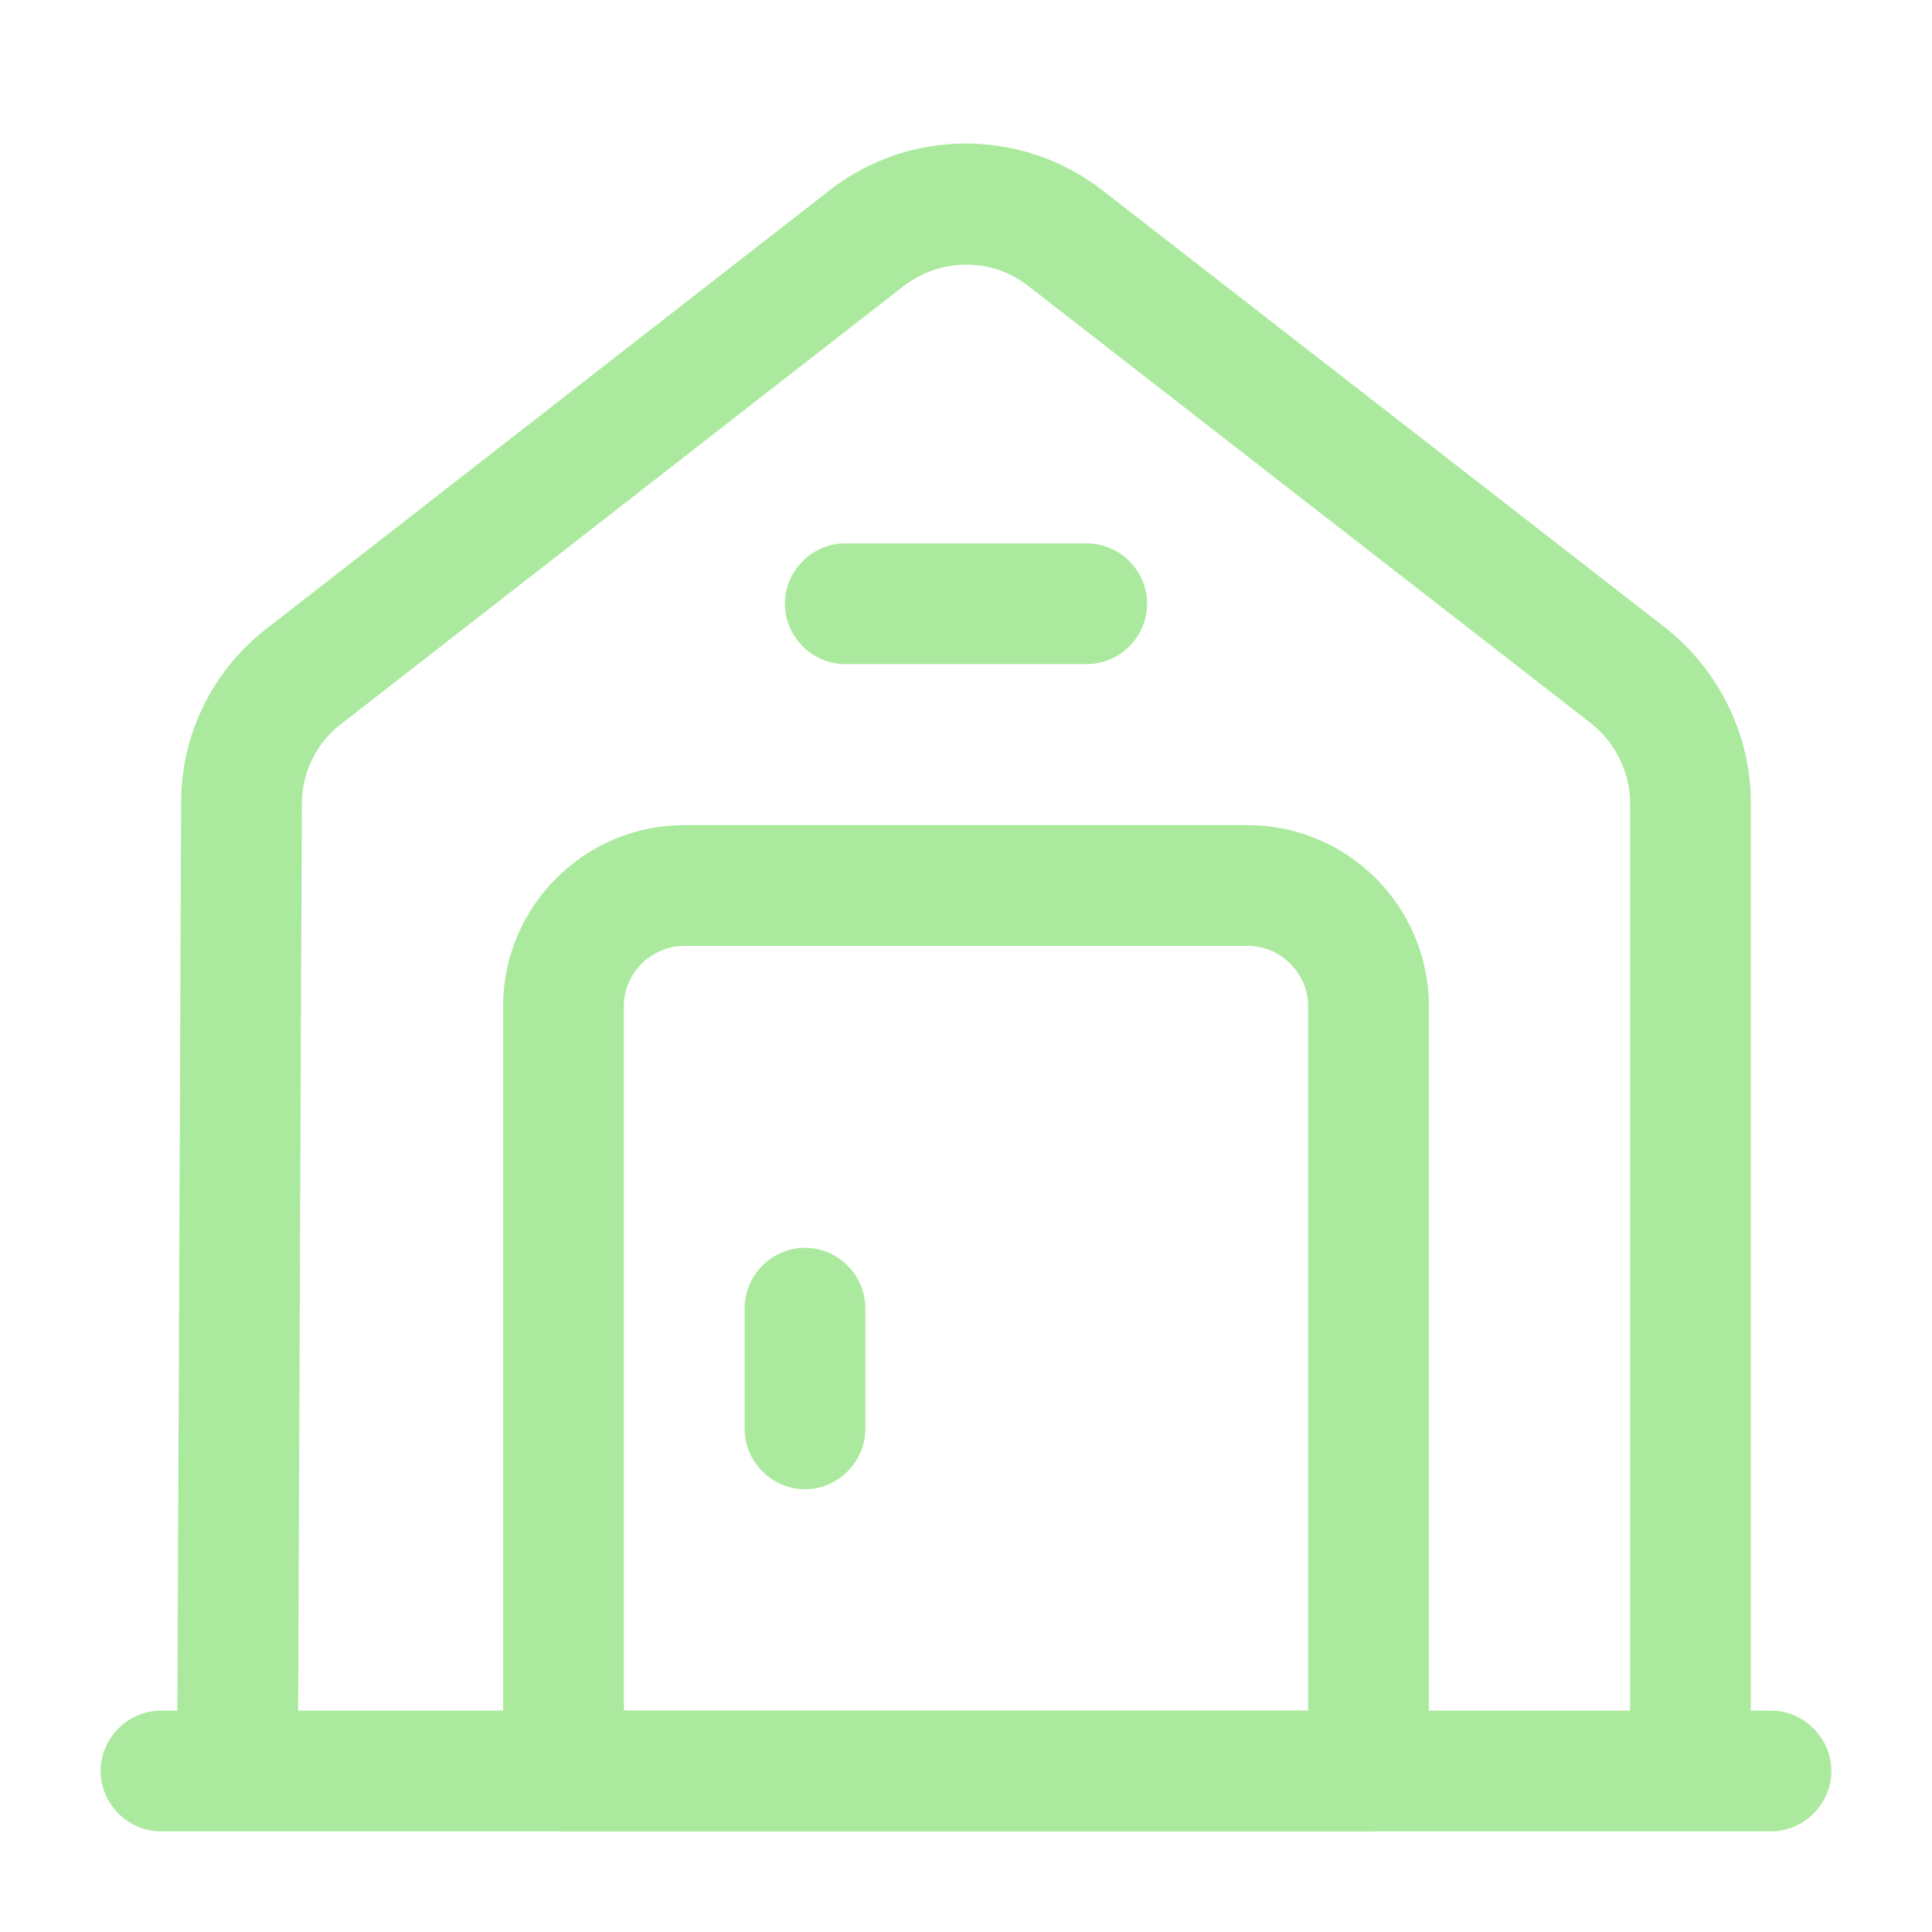
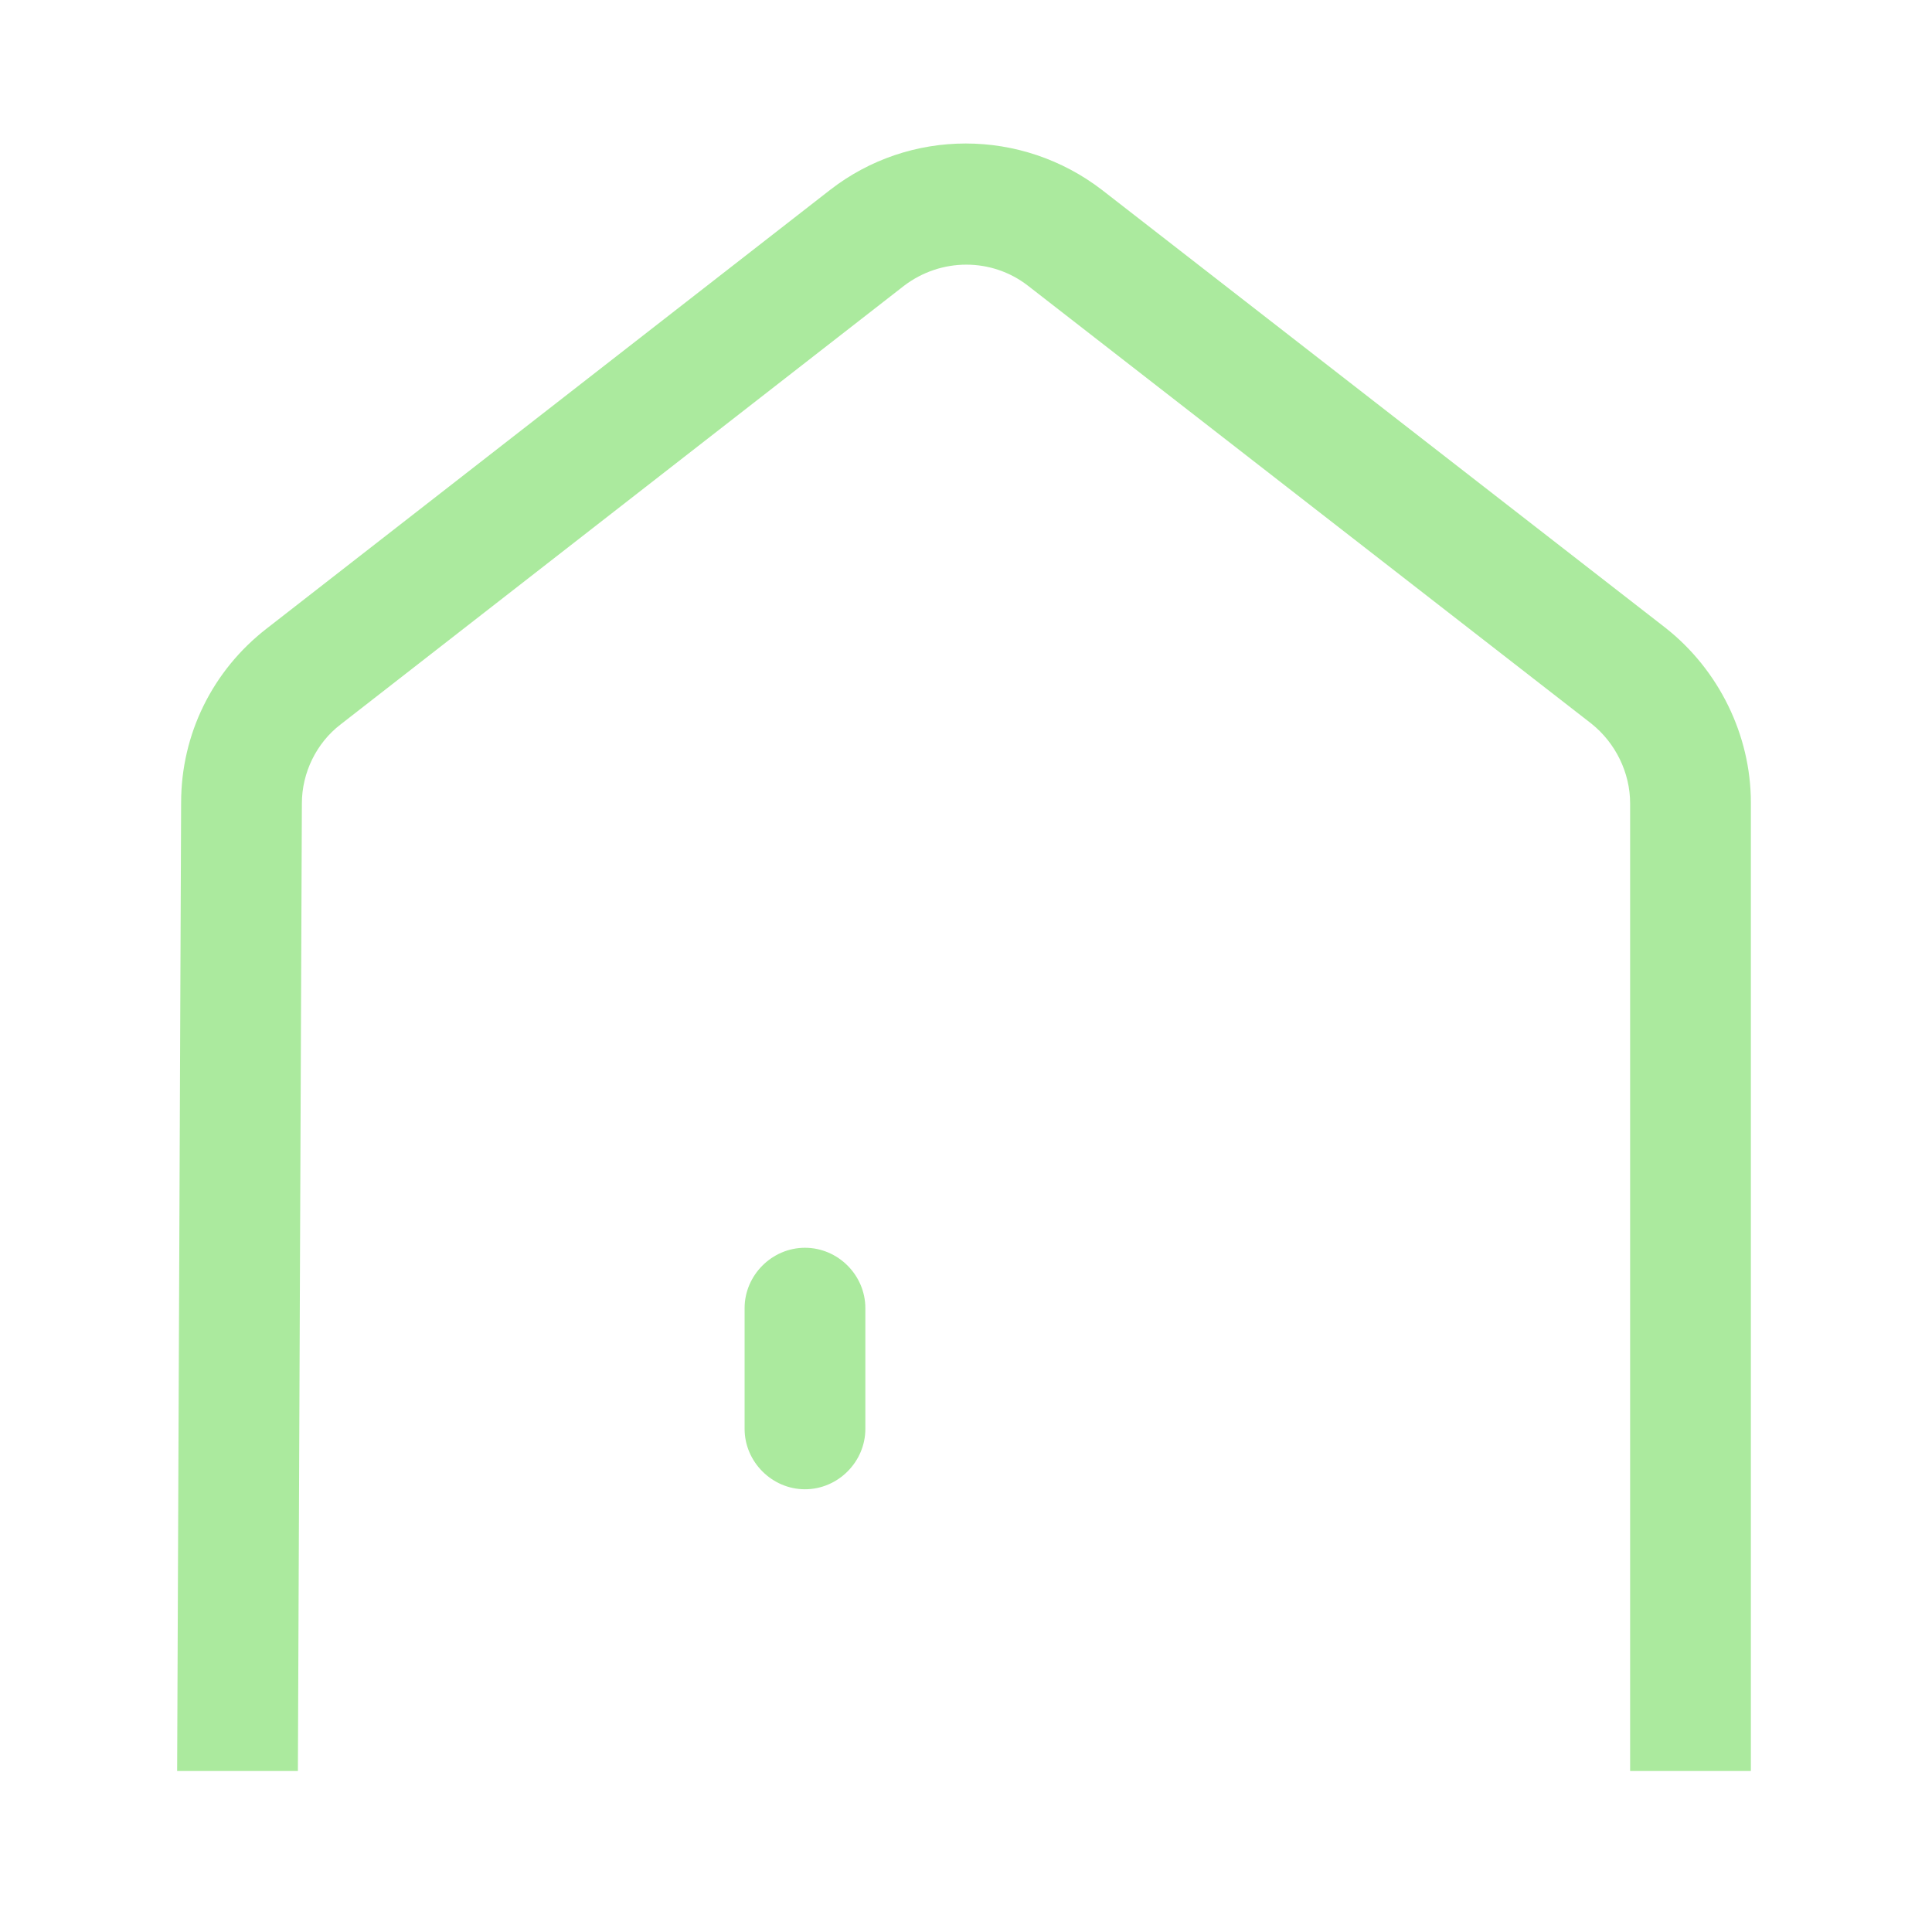
<svg xmlns="http://www.w3.org/2000/svg" width="32" height="32" viewBox="0 0 32 32" fill="none">
-   <path d="M29.333 30.333H2.667C2.12 30.333 1.667 29.88 1.667 29.333C1.667 28.787 2.12 28.333 2.667 28.333H29.333C29.88 28.333 30.333 28.787 30.333 29.333C30.333 29.88 29.88 30.333 29.333 30.333Z" fill="#ABEA9E" />
  <path d="M4.934 29.333H2.934L3 13.293C3 12.16 3.52 11.107 4.414 10.413L13.747 3.147C15.067 2.12 16.92 2.12 18.254 3.147L27.587 10.4C28.467 11.093 29 12.173 29 13.293V29.333H27V13.307C27 12.8 26.76 12.307 26.36 11.987L17.027 4.733C16.427 4.267 15.587 4.267 14.974 4.733L5.64 12C5.24 12.307 5 12.8 5 13.307L4.934 29.333Z" fill="#ABEA9E" />
-   <path d="M22.667 30.333H9.333C8.787 30.333 8.333 29.88 8.333 29.333V16.667C8.333 15.013 9.68 13.667 11.333 13.667H20.667C22.32 13.667 23.667 15.013 23.667 16.667V29.333C23.667 29.88 23.213 30.333 22.667 30.333ZM10.333 28.333H21.667V16.667C21.667 16.12 21.213 15.667 20.667 15.667H11.333C10.787 15.667 10.333 16.12 10.333 16.667V28.333Z" fill="#ABEA9E" />
  <path d="M13.333 24.667C12.787 24.667 12.333 24.213 12.333 23.667V21.667C12.333 21.12 12.787 20.667 13.333 20.667C13.88 20.667 14.333 21.12 14.333 21.667V23.667C14.333 24.213 13.88 24.667 13.333 24.667Z" fill="#ABEA9E" />
-   <path d="M18 11H14C13.453 11 13 10.547 13 10C13 9.453 13.453 9 14 9H18C18.547 9 19 9.453 19 10C19 10.547 18.547 11 18 11Z" fill="#ABEA9E" />
</svg>